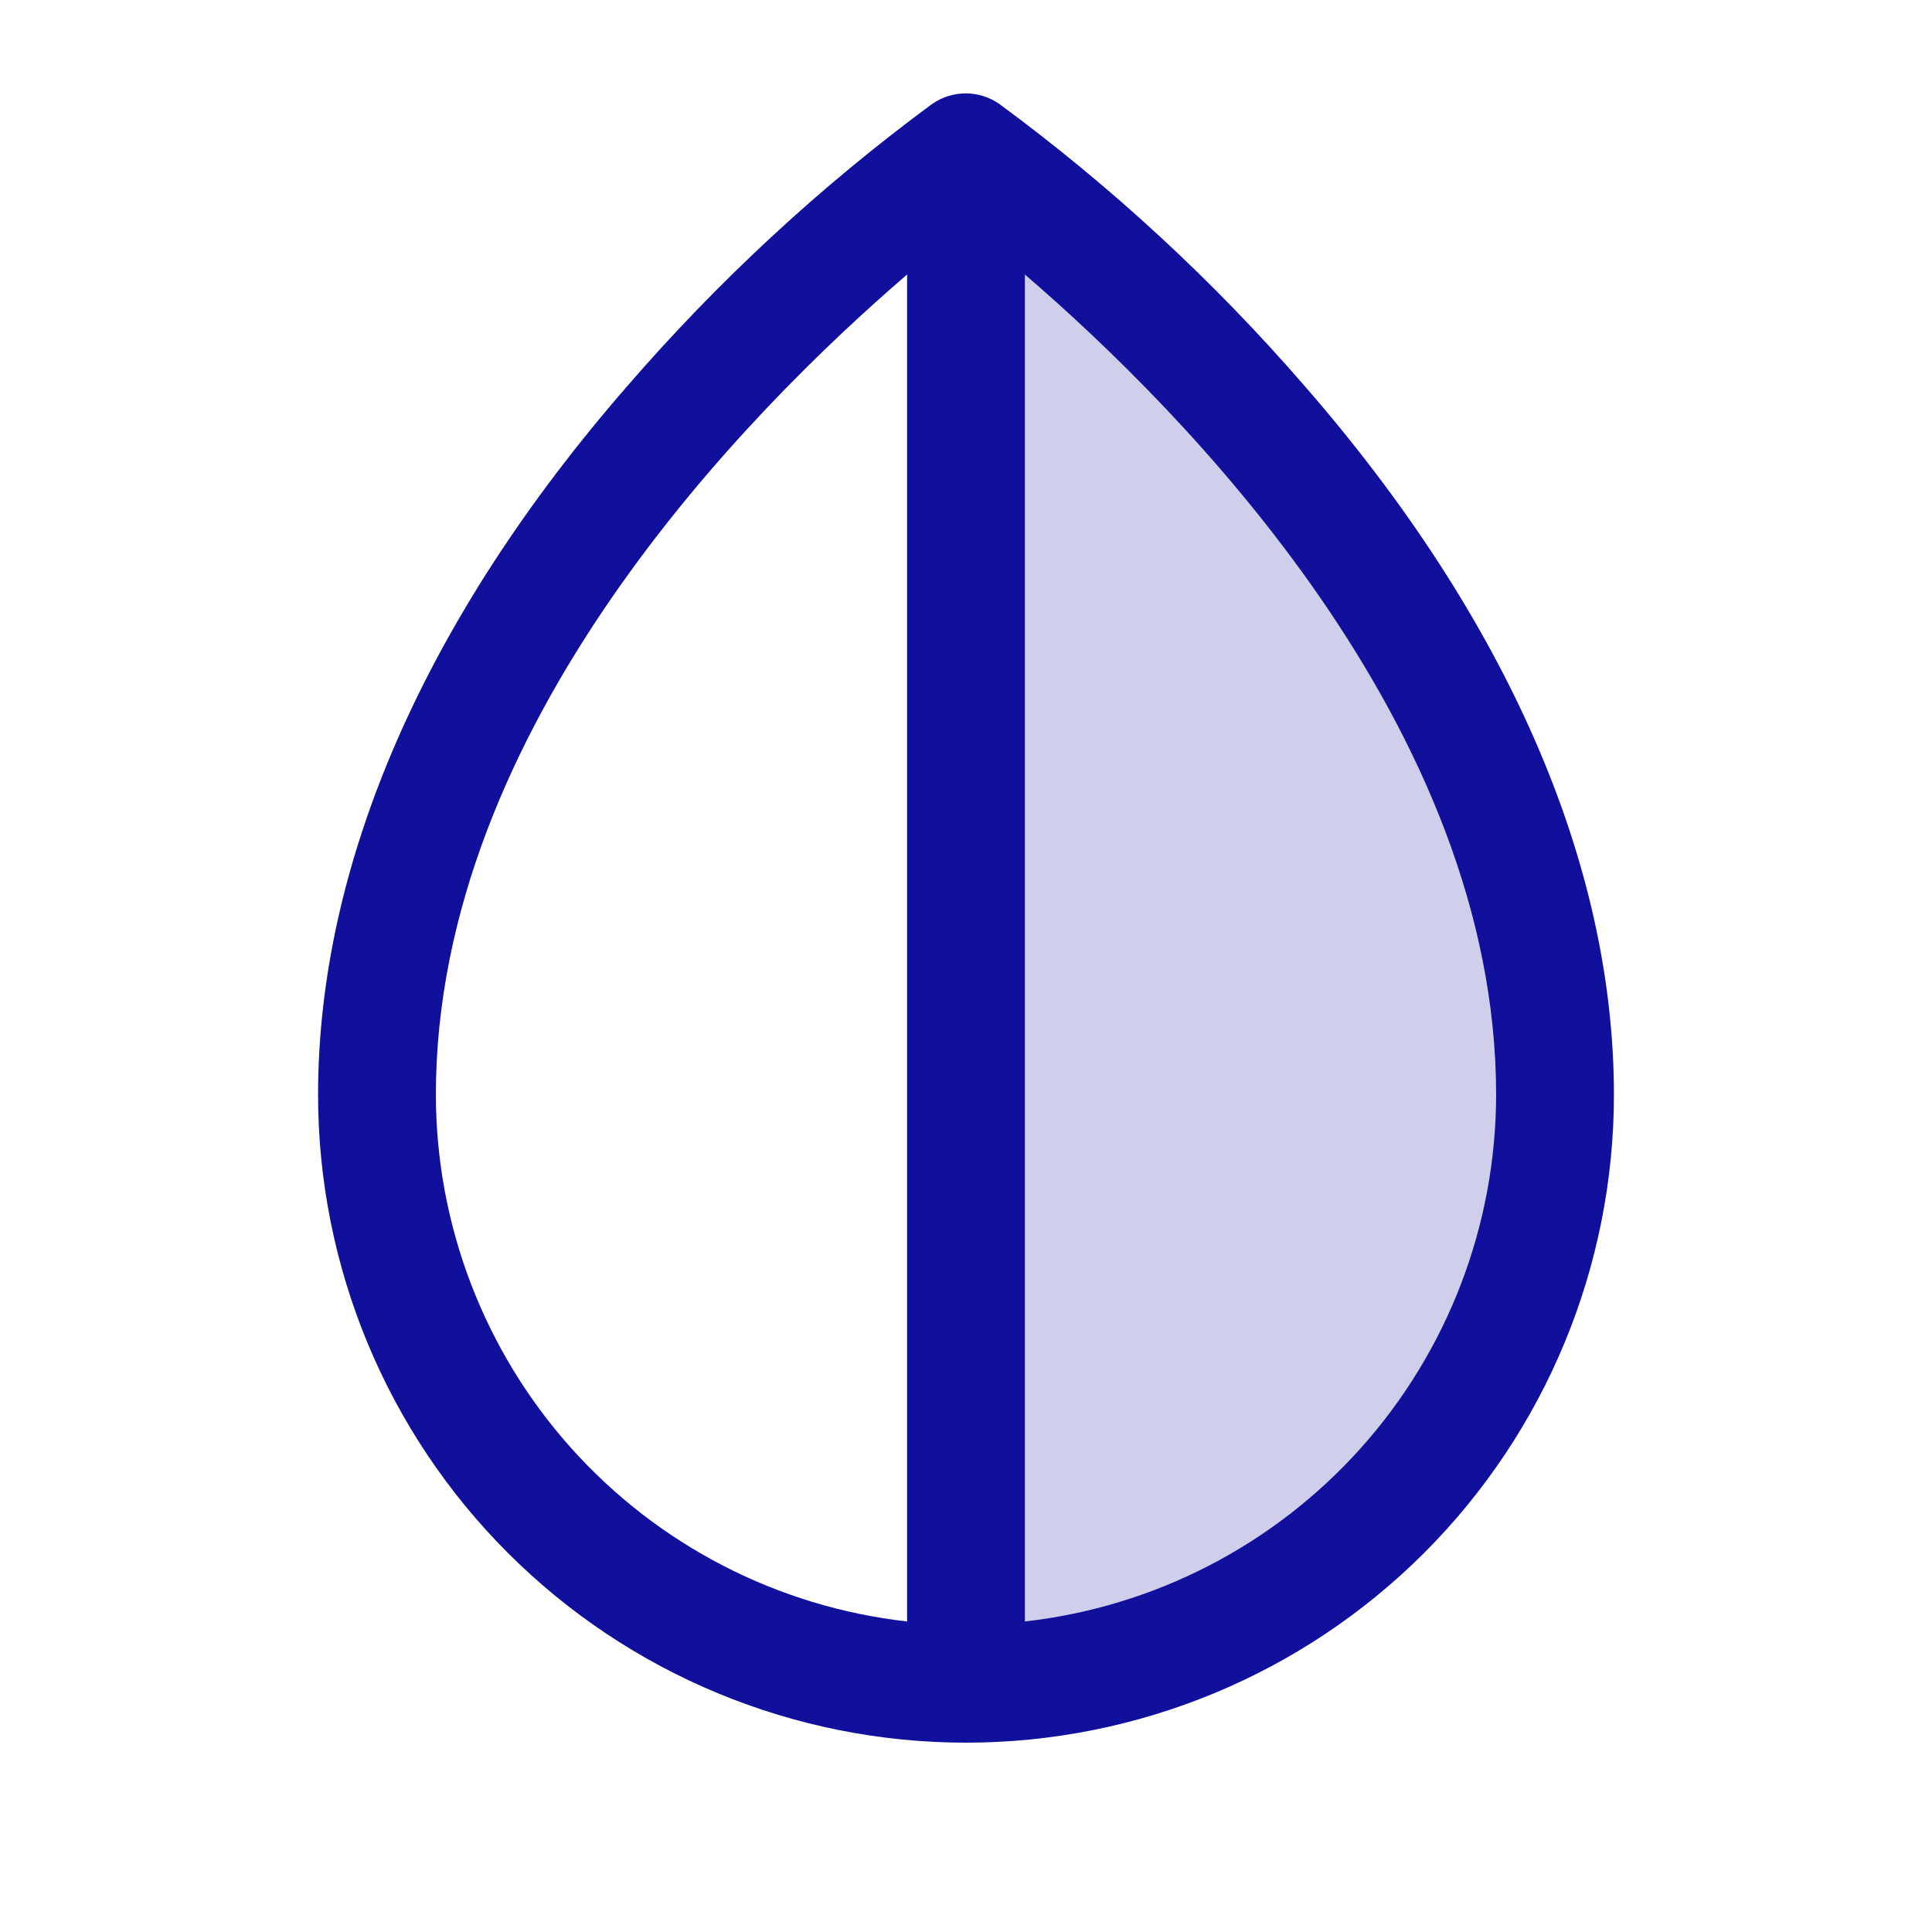
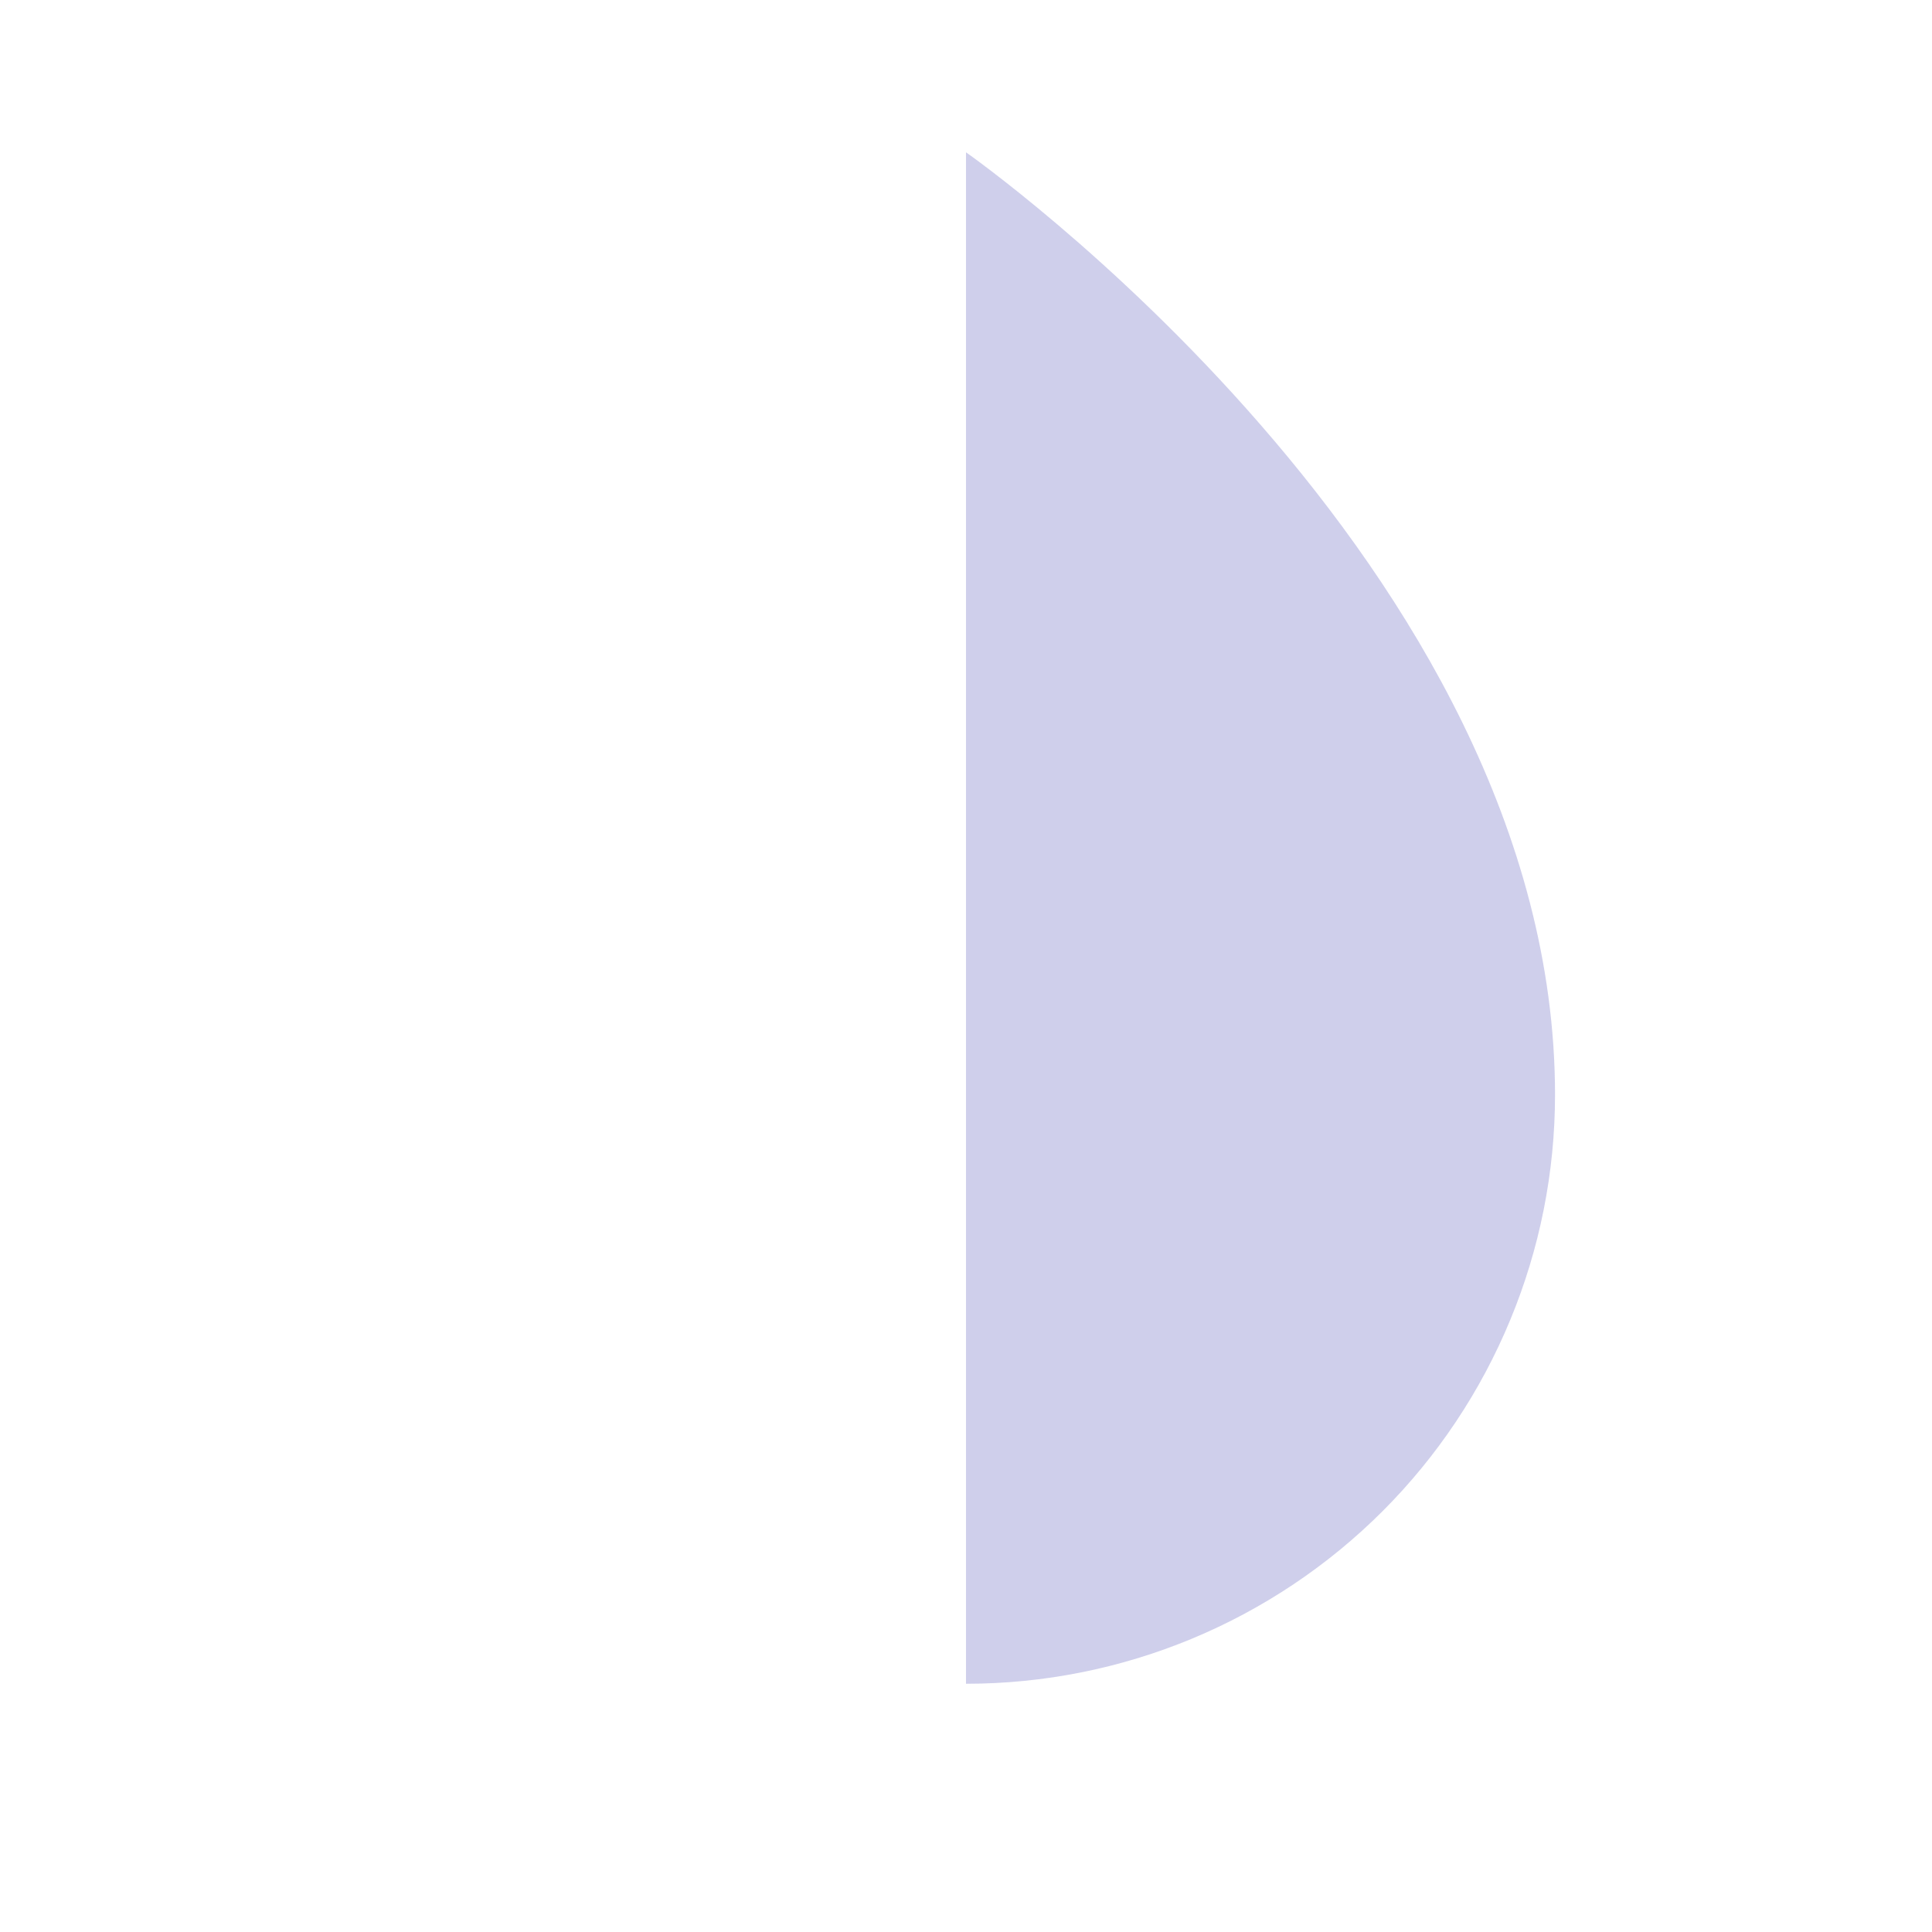
<svg xmlns="http://www.w3.org/2000/svg" width="41" height="41" viewBox="0 0 41 41" fill="none">
  <path opacity="0.2" d="M33 23.232C33 24.873 32.677 26.499 32.048 28.015C31.42 29.532 30.5 30.91 29.339 32.071C28.178 33.231 26.8 34.152 25.284 34.78C23.767 35.409 22.142 35.732 20.5 35.732V3.232C20.5 3.232 33 11.982 33 23.232Z" fill="#10109C" />
-   <path d="M27.688 8.193C25.758 5.964 23.585 3.957 21.211 2.209C21.001 2.061 20.75 1.982 20.494 1.982C20.237 1.982 19.987 2.061 19.777 2.209C17.407 3.957 15.239 5.965 13.312 8.193C9.017 13.126 6.75 18.326 6.75 23.232C6.75 26.879 8.199 30.376 10.777 32.955C13.356 35.533 16.853 36.982 20.5 36.982C24.147 36.982 27.644 35.533 30.223 32.955C32.801 30.376 34.25 26.879 34.25 23.232C34.25 18.326 31.983 13.126 27.688 8.193ZM9.25 23.232C9.25 15.419 15.853 8.746 19.25 5.826V34.41C16.501 34.1 13.963 32.789 12.119 30.728C10.274 28.666 9.253 25.998 9.25 23.232ZM21.75 34.41V5.826C25.147 8.746 31.75 15.419 31.75 23.232C31.747 25.998 30.726 28.666 28.881 30.728C27.037 32.789 24.499 34.1 21.75 34.41Z" fill="#10109C" />
</svg>